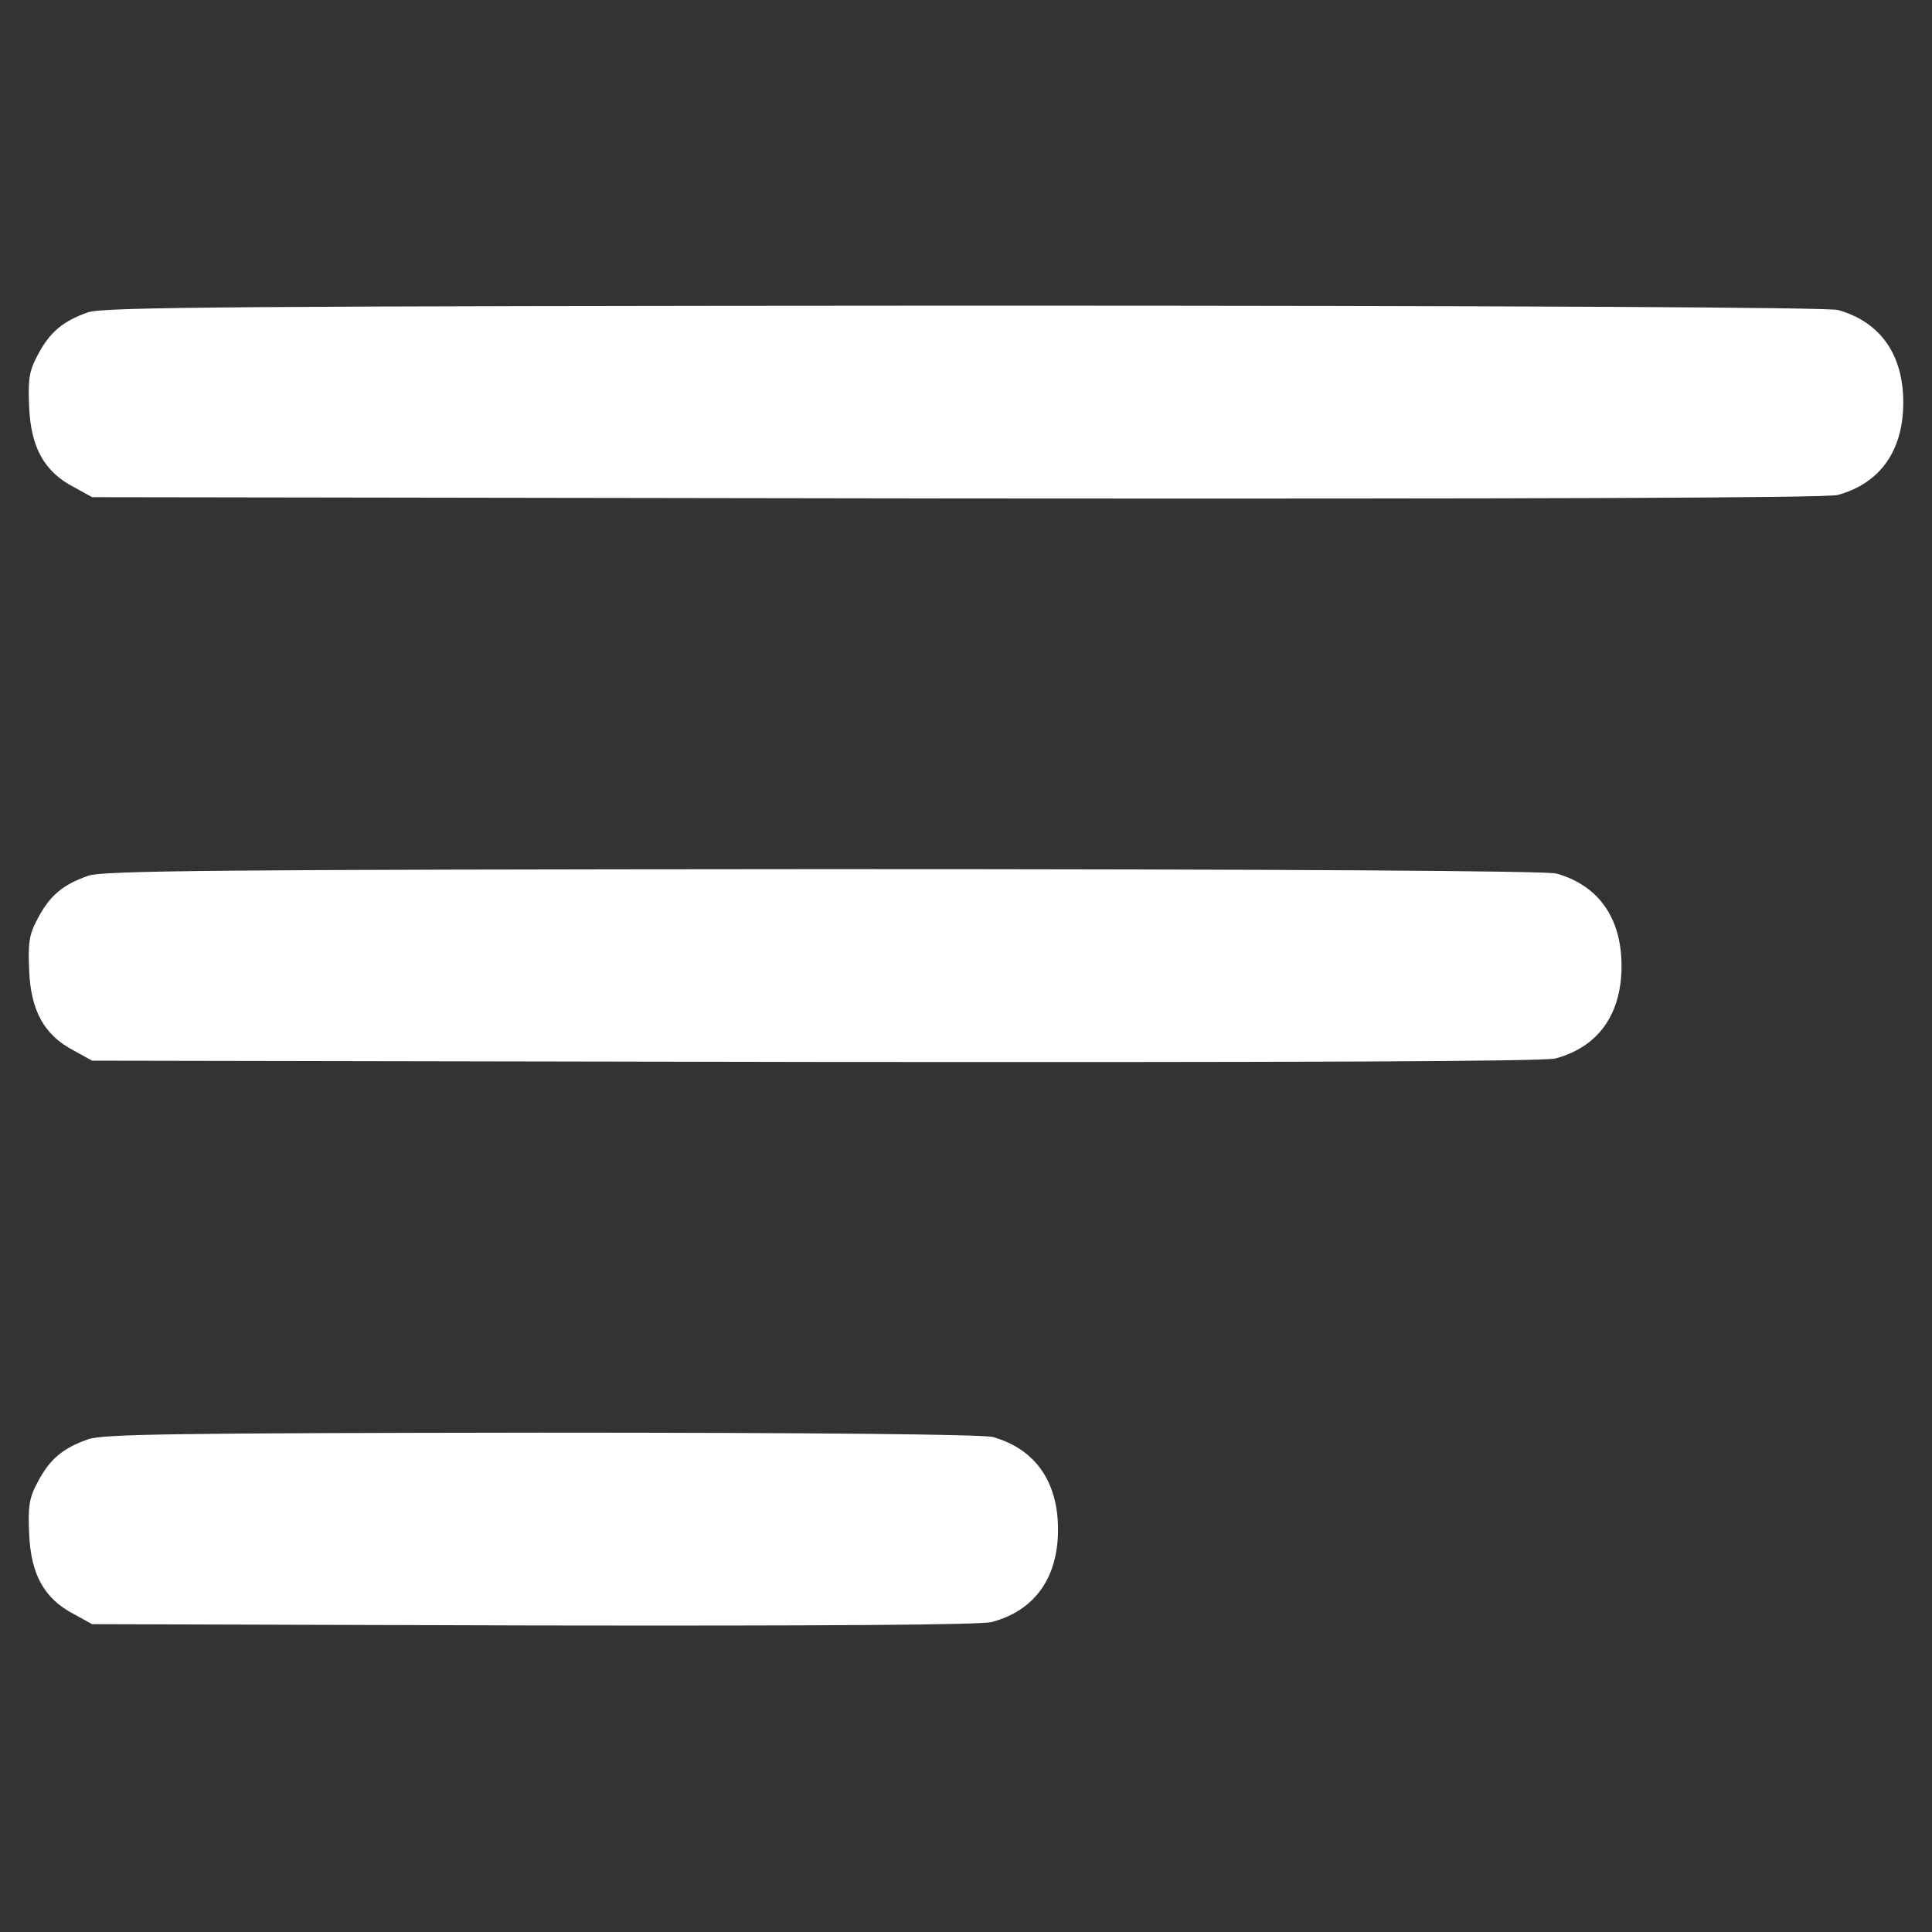
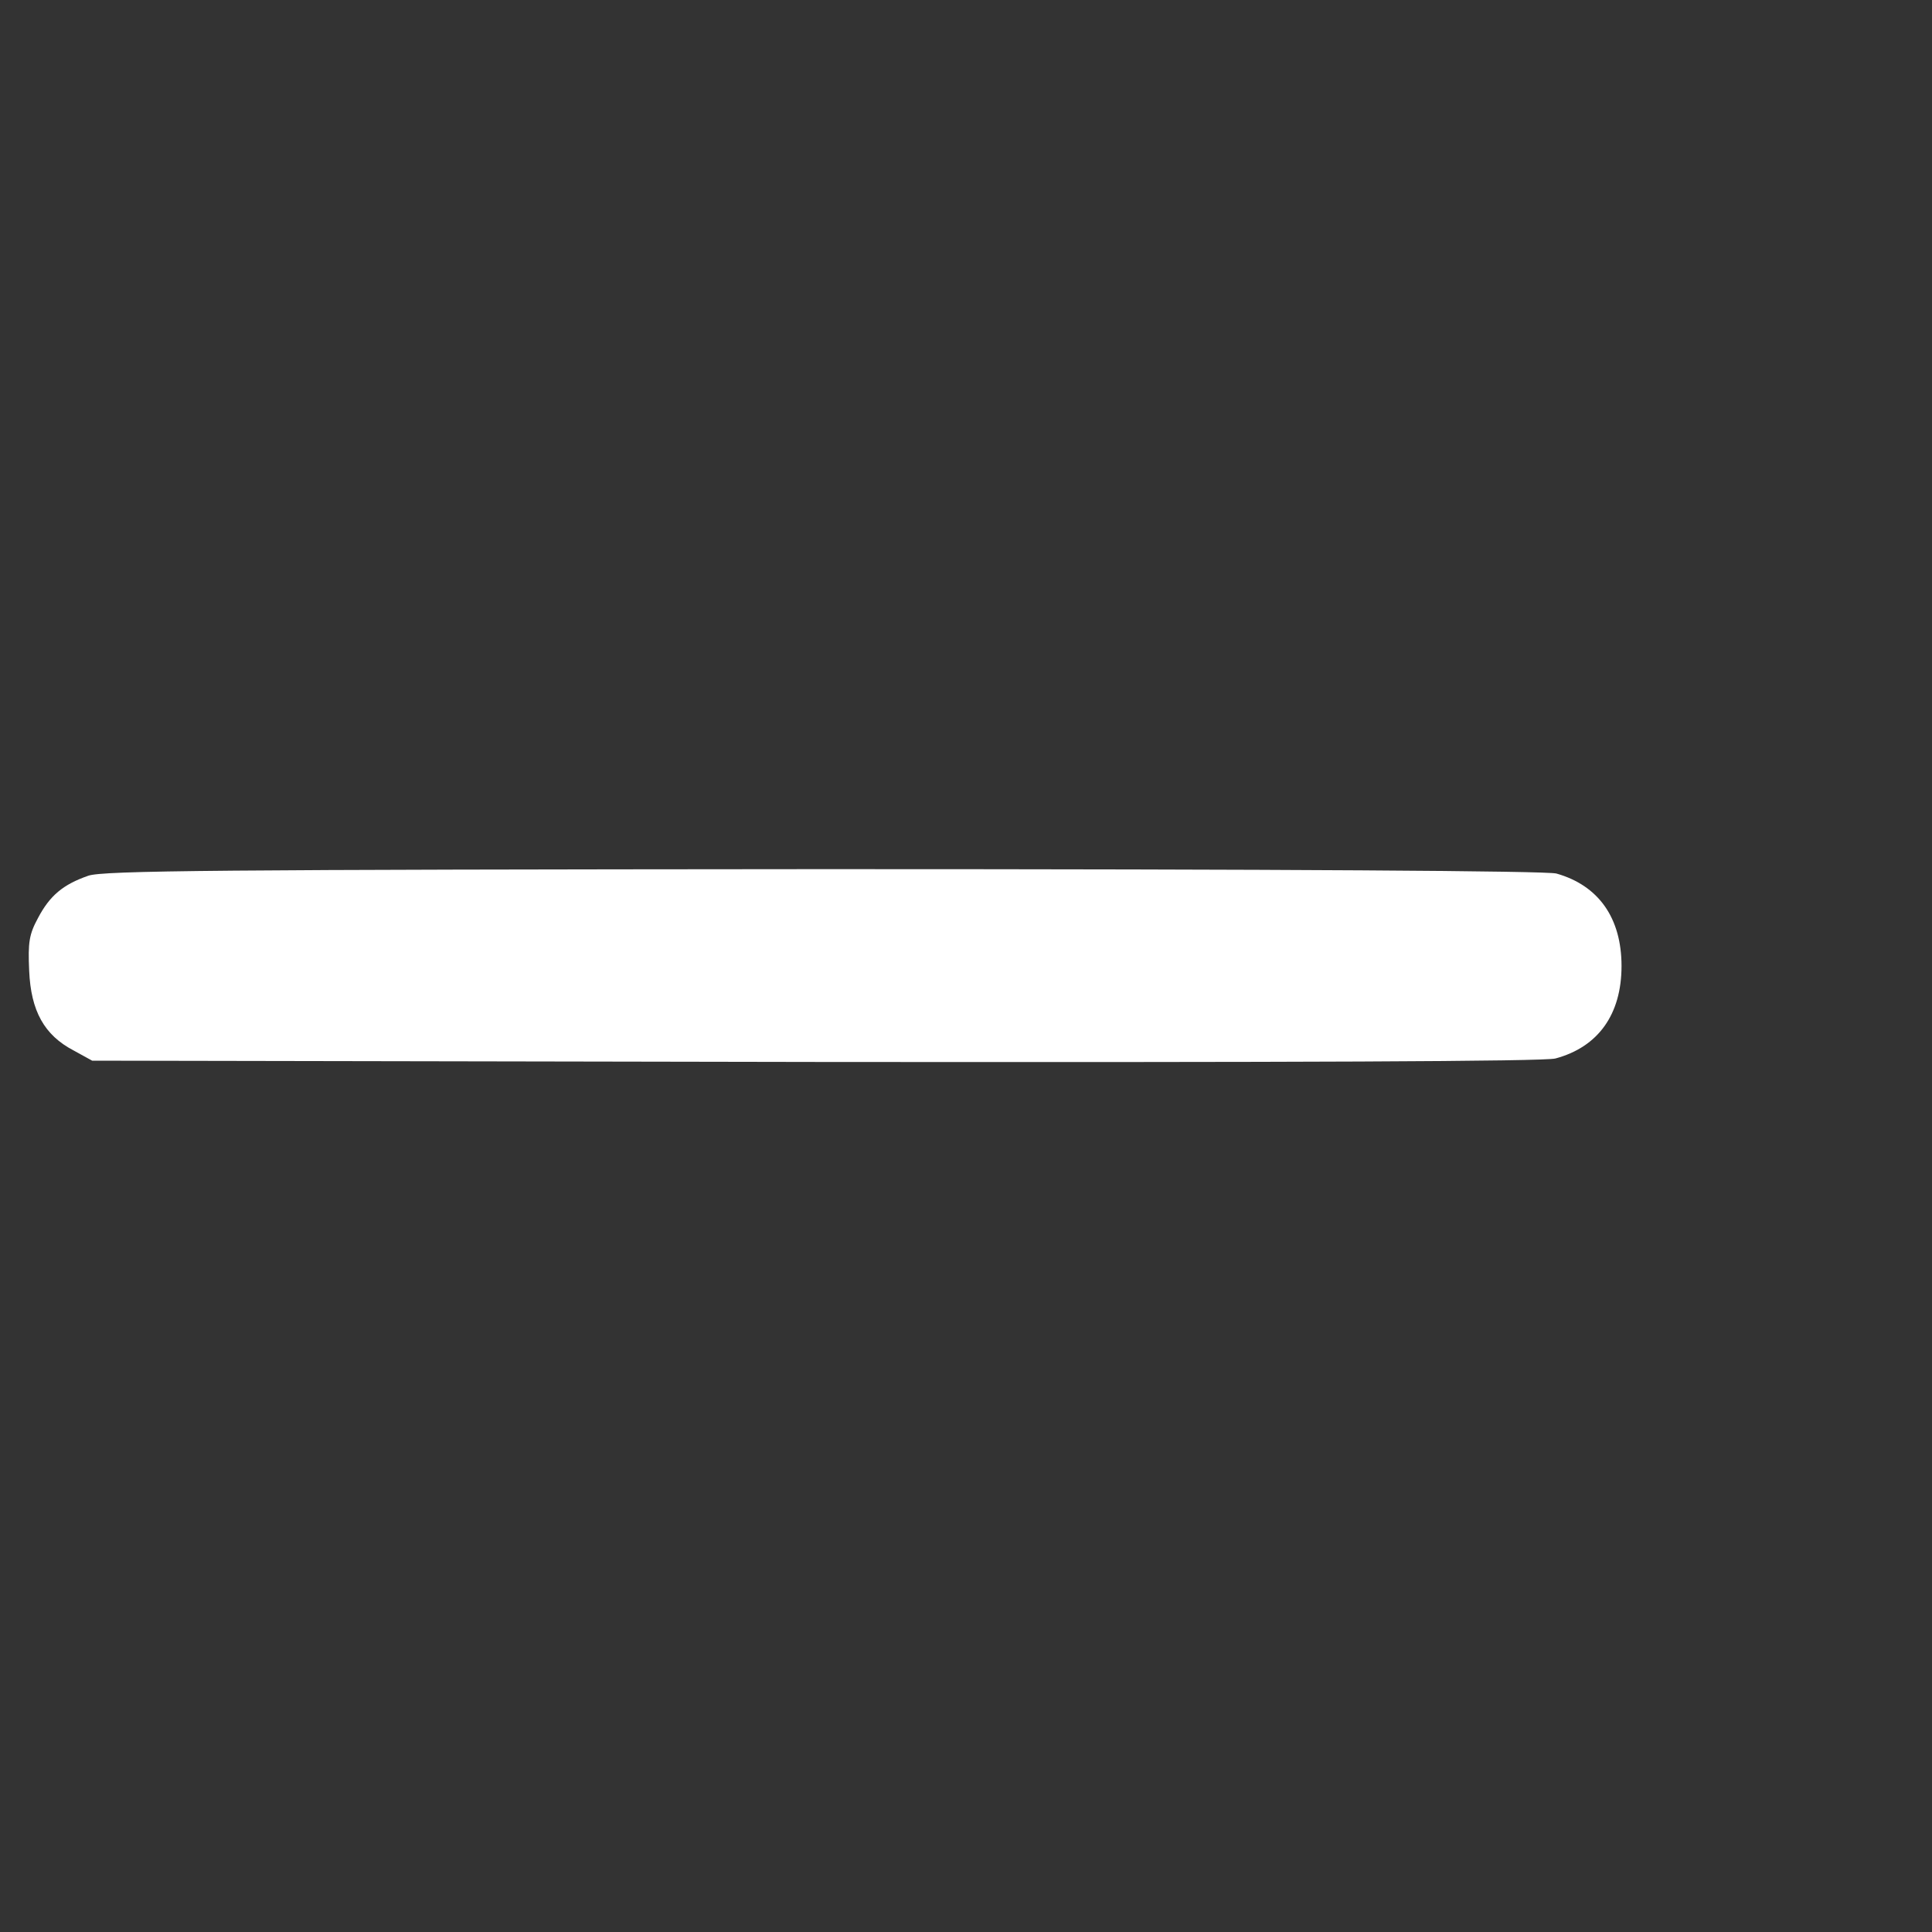
<svg xmlns="http://www.w3.org/2000/svg" width="30" height="30" viewBox="0 0 30 30" fill="none">
  <rect x="0" y="0" width="30" height="30" fill="#333333" stroke="none" />
-   <path d="M1.369 4.849C0.979 4.985 0.774 5.156 0.59 5.505C0.453 5.758 0.433 5.881 0.453 6.325C0.48 6.947 0.686 7.323 1.144 7.562L1.431 7.72L14.856 7.74C23.709 7.747 28.364 7.733 28.535 7.686C29.191 7.508 29.554 7.002 29.554 6.25C29.554 5.505 29.198 4.999 28.542 4.814C28.378 4.773 23.695 4.746 14.966 4.746C3.7 4.753 1.595 4.767 1.369 4.849Z" fill="white" />
  <path d="M1.369 13.599C0.979 13.735 0.774 13.906 0.59 14.255C0.453 14.508 0.433 14.631 0.453 15.075C0.48 15.697 0.686 16.073 1.144 16.312L1.431 16.47L12.662 16.49C20.065 16.497 23.989 16.483 24.153 16.436C24.816 16.258 25.179 15.752 25.179 15C25.179 14.255 24.823 13.749 24.167 13.564C24.01 13.523 20.038 13.496 12.778 13.496C3.393 13.503 1.595 13.517 1.369 13.599Z" fill="white" />
-   <path d="M1.369 22.349C0.979 22.485 0.774 22.656 0.59 23.005C0.453 23.258 0.433 23.381 0.453 23.825C0.48 24.447 0.686 24.823 1.144 25.062L1.431 25.22L8.287 25.24C12.778 25.247 15.239 25.233 15.403 25.186C16.066 25.008 16.429 24.502 16.429 23.75C16.429 23.005 16.073 22.499 15.417 22.314C15.26 22.273 12.737 22.246 8.403 22.246C2.77 22.253 1.588 22.267 1.369 22.349Z" fill="white" />
</svg>